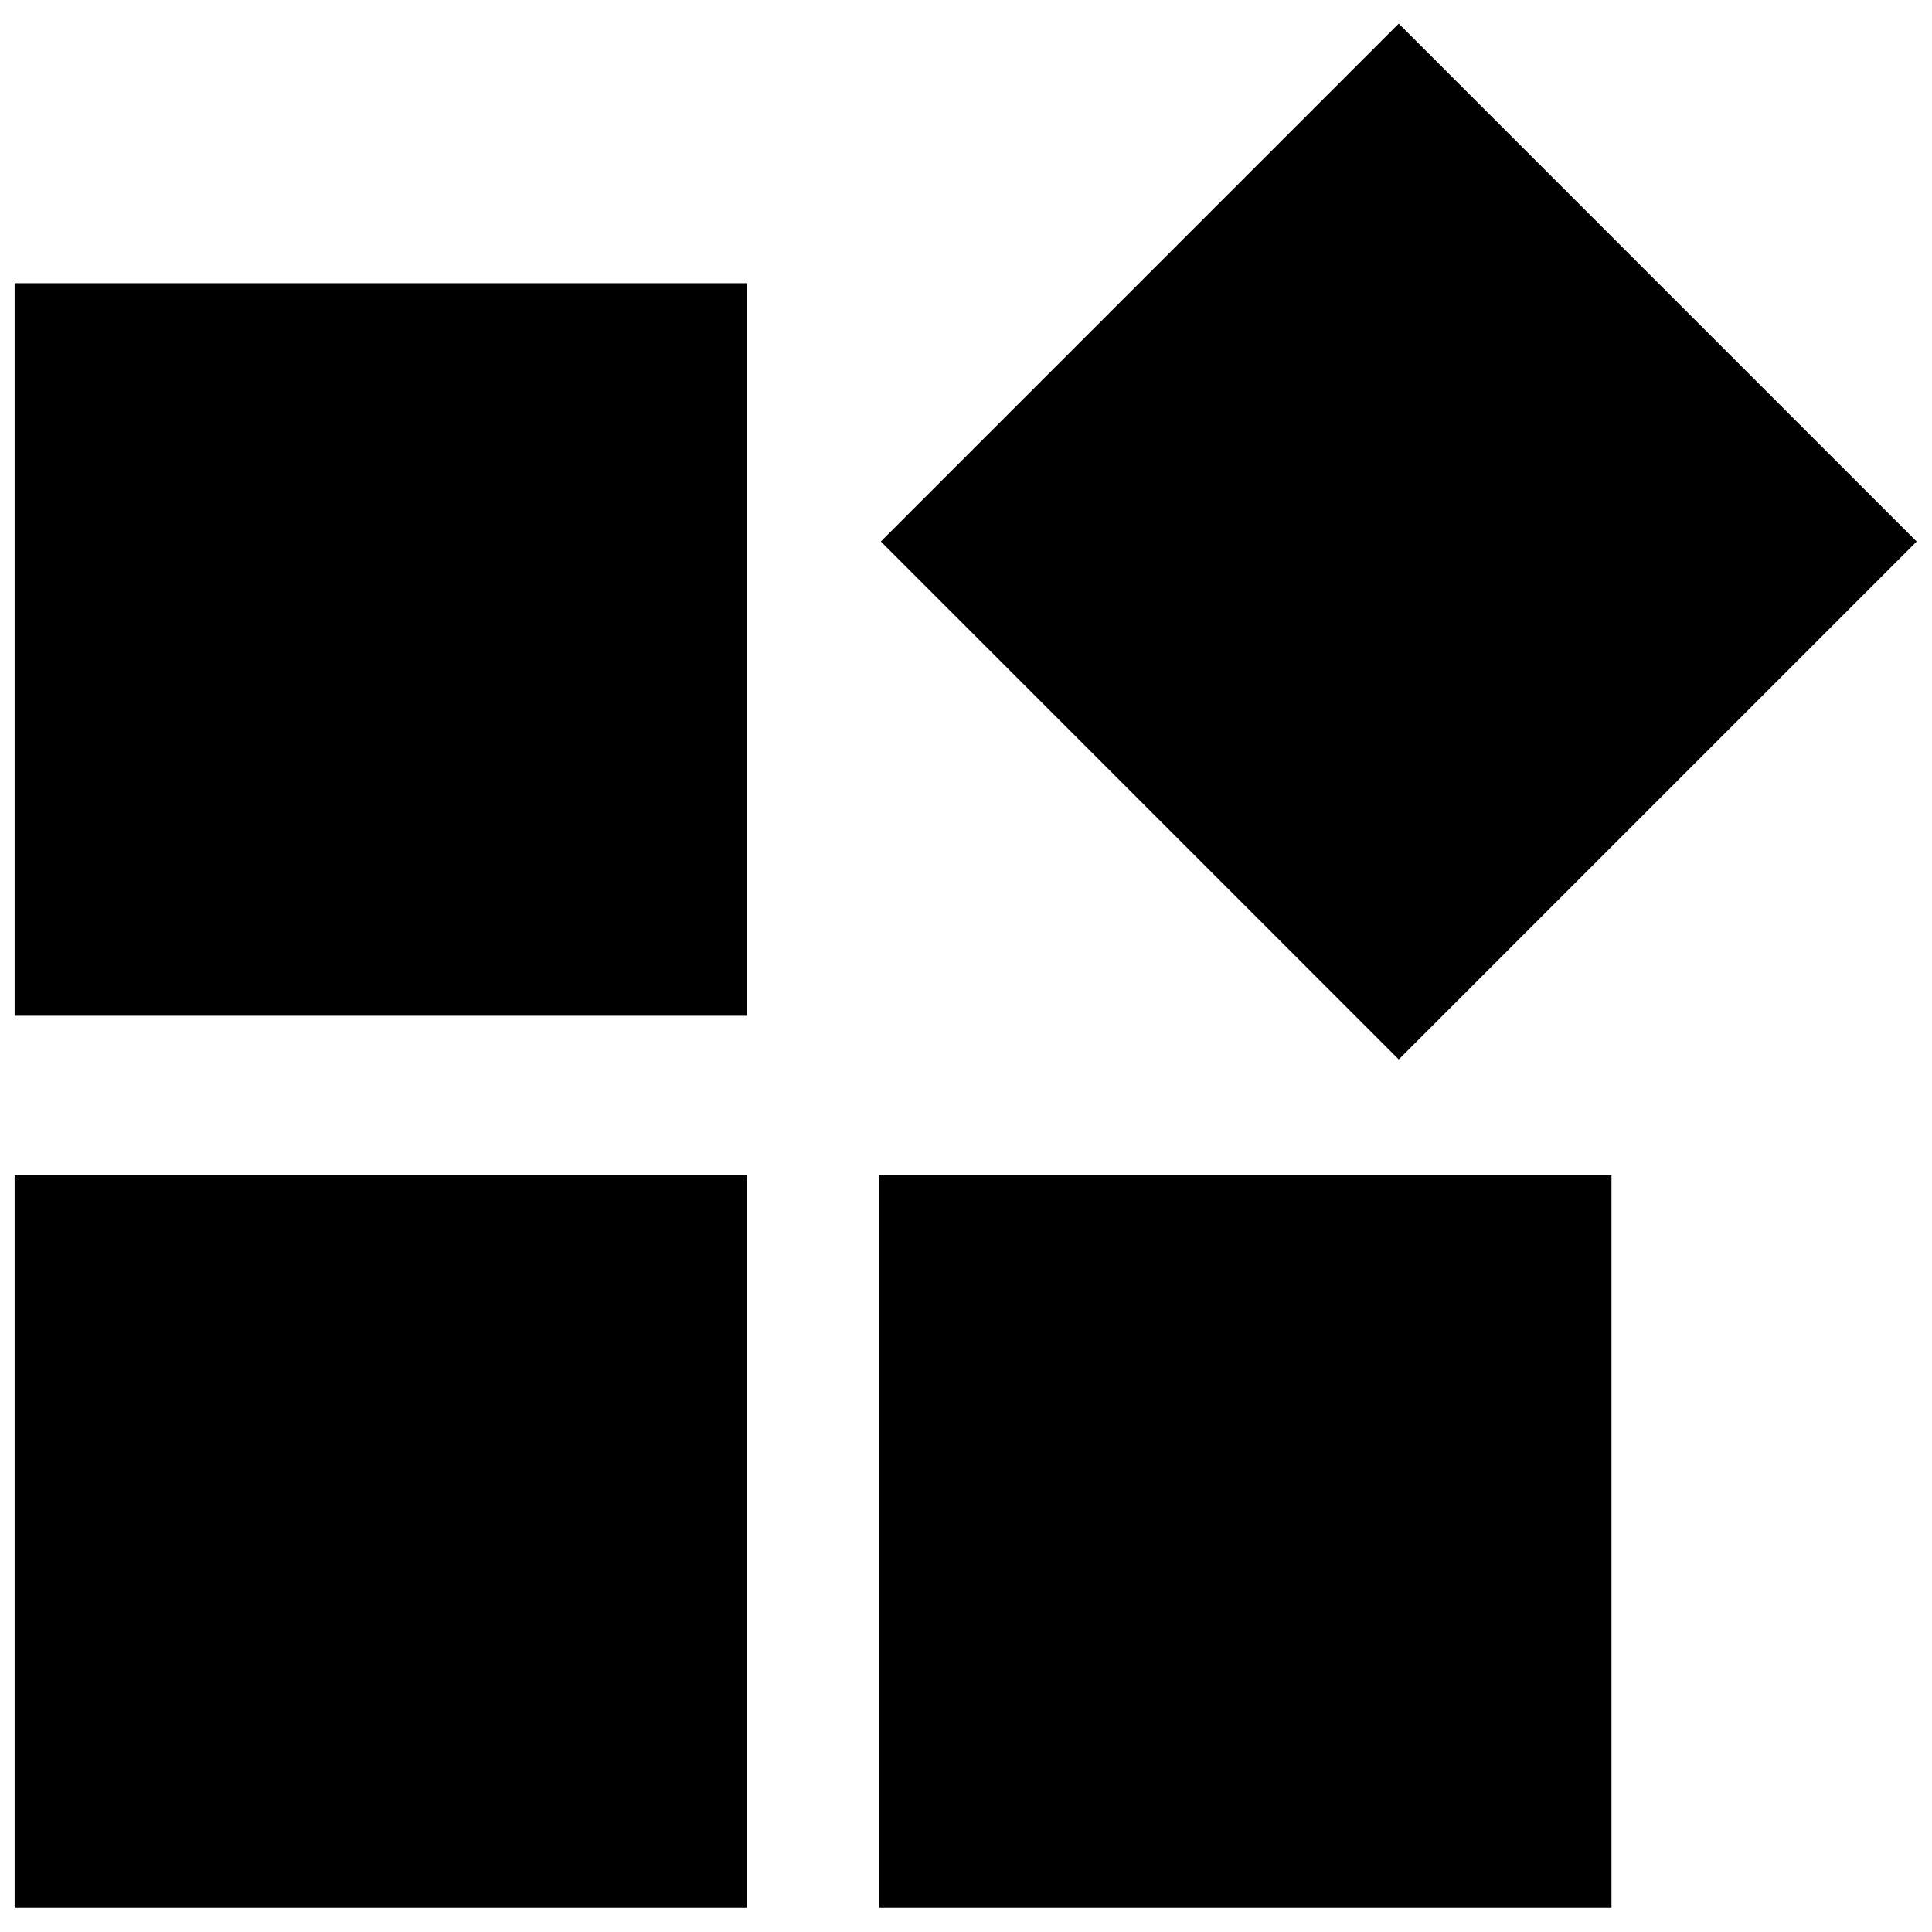
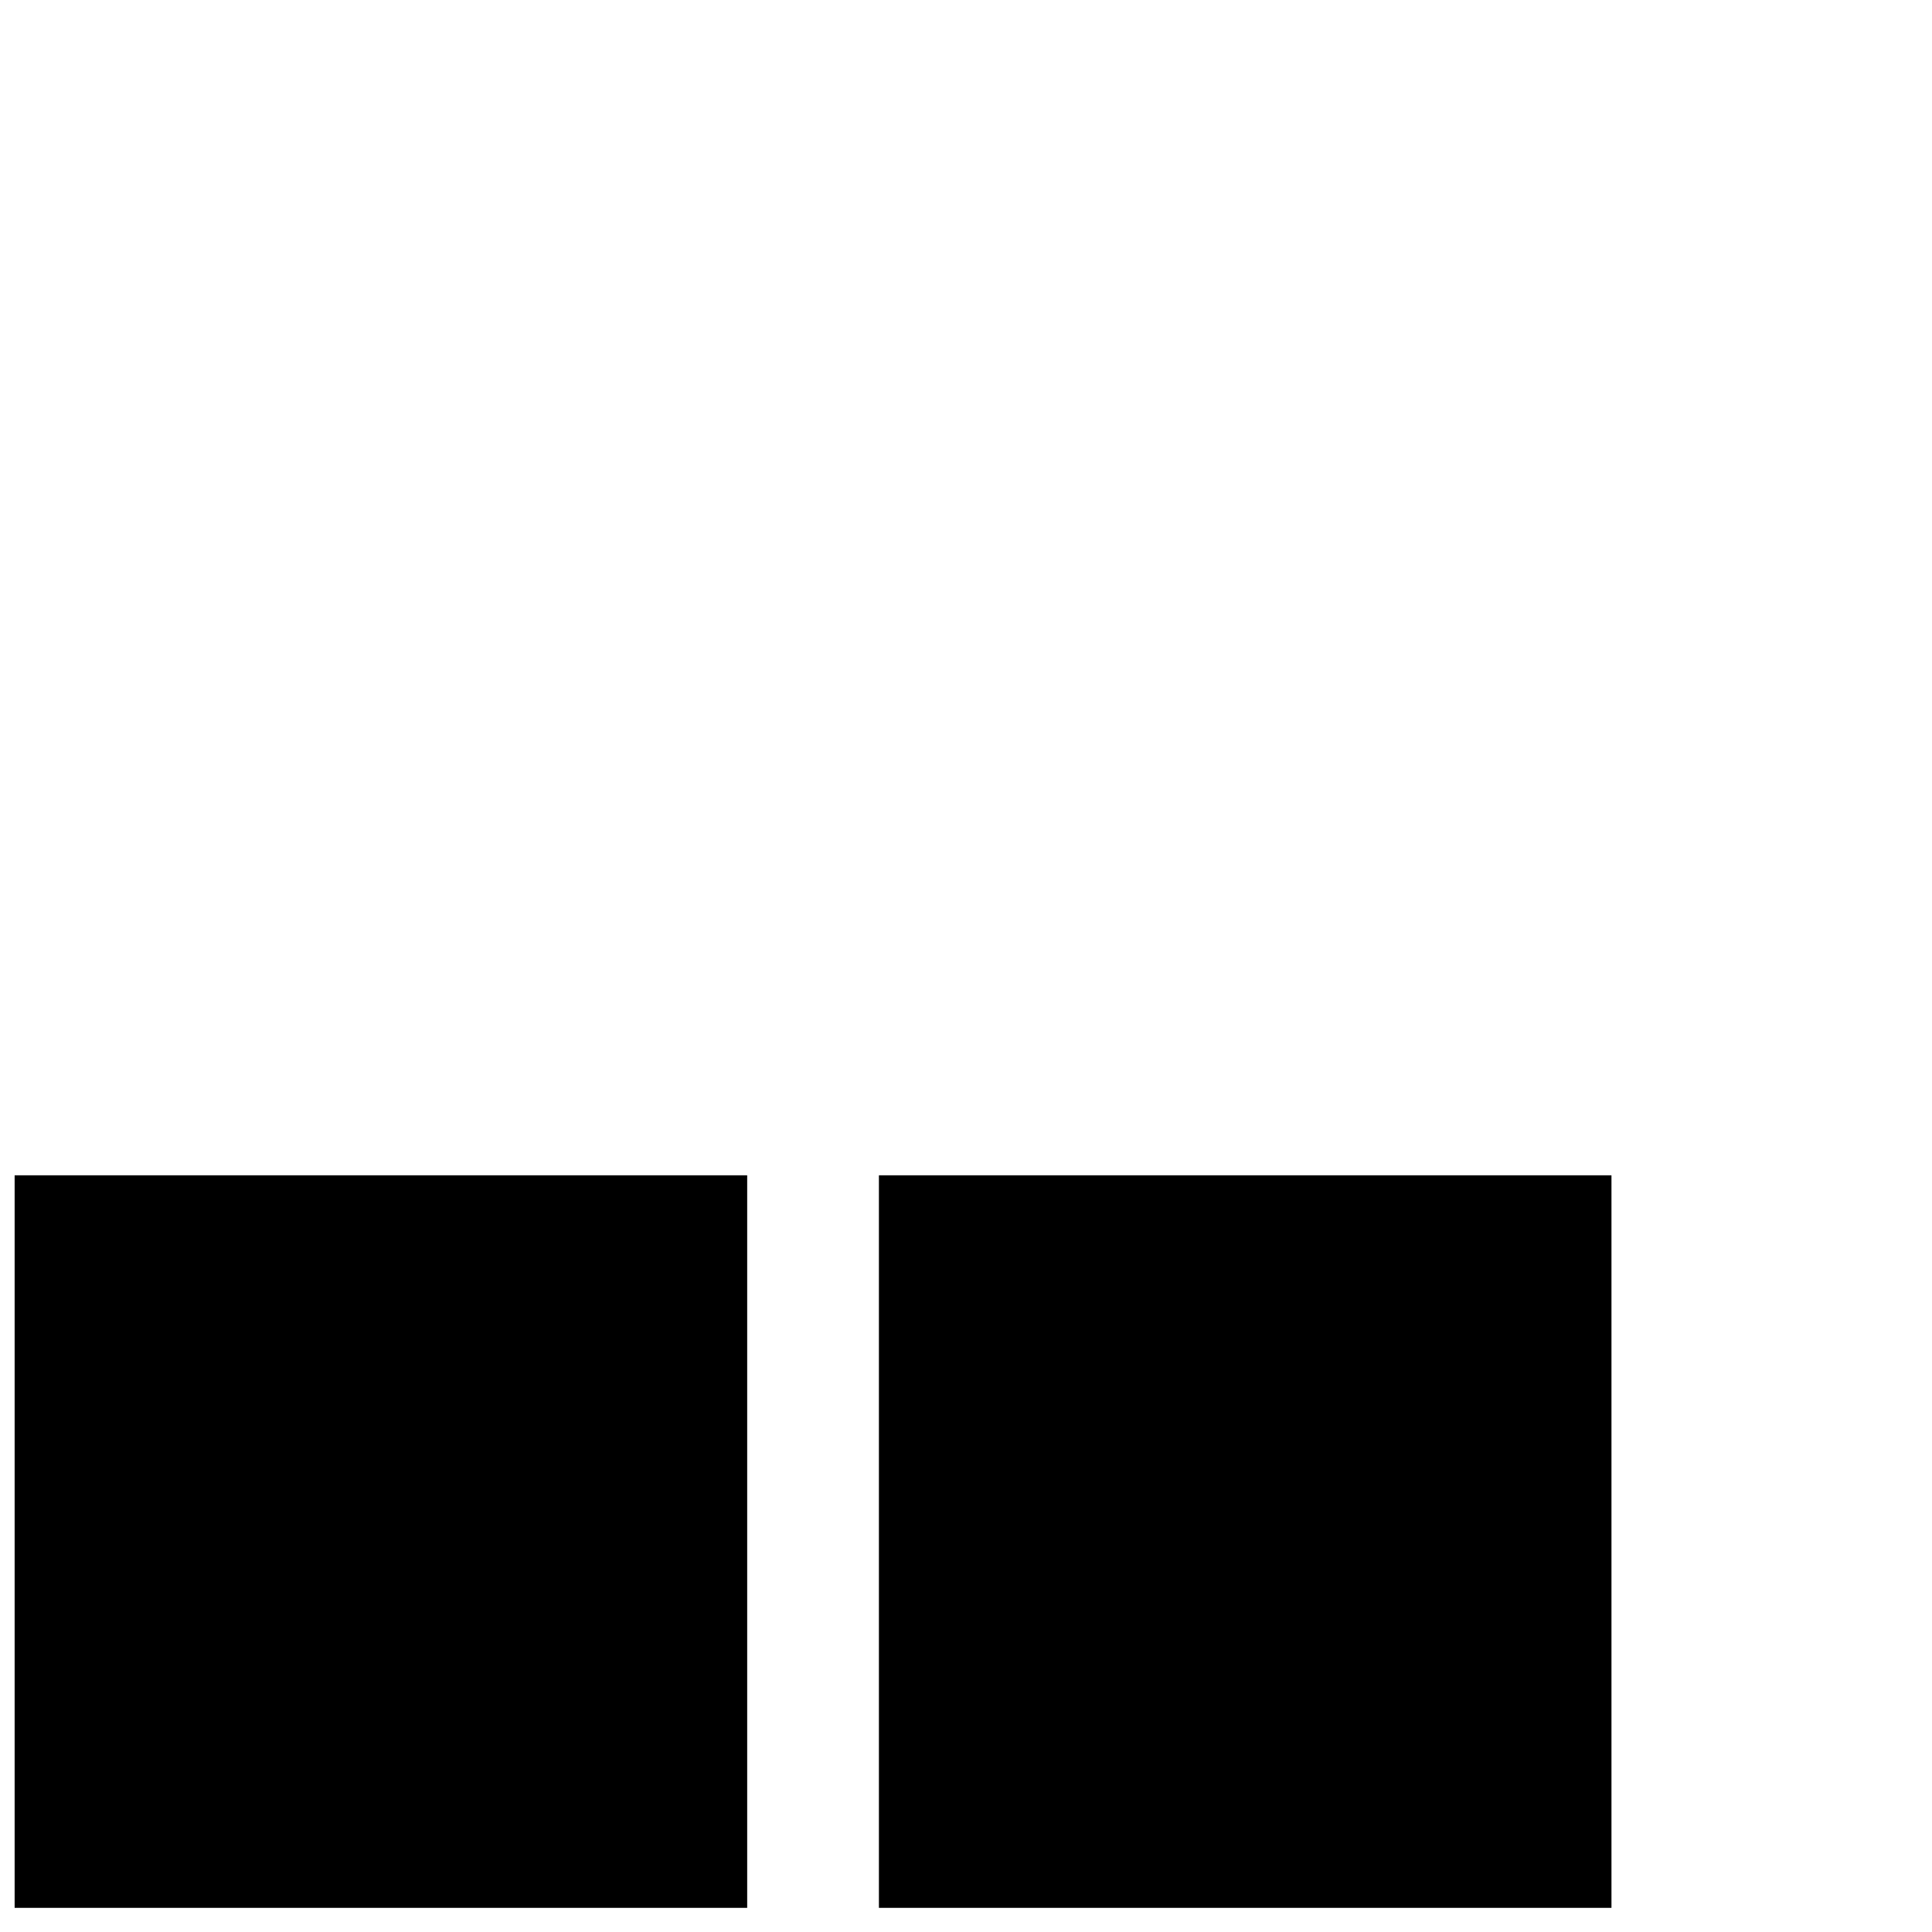
<svg xmlns="http://www.w3.org/2000/svg" version="1.1" id="verkoop" x="0px" y="0px" viewBox="0 0 264 264" style="enable-background:new 0 0 264 264;" xml:space="preserve">
  <g>
-     <rect x="2" y="38.7" width="100.1" height="100.1" />
-     <rect x="141.1" y="24" transform="matrix(0.707 0.707 -0.707 0.707 108.344 -113.499)" width="100.1" height="100.1" />
    <rect x="2" y="160.6" width="100.1" height="100.1" />
    <rect x="120.1" y="160.6" width="100.1" height="100.1" />
  </g>
</svg>